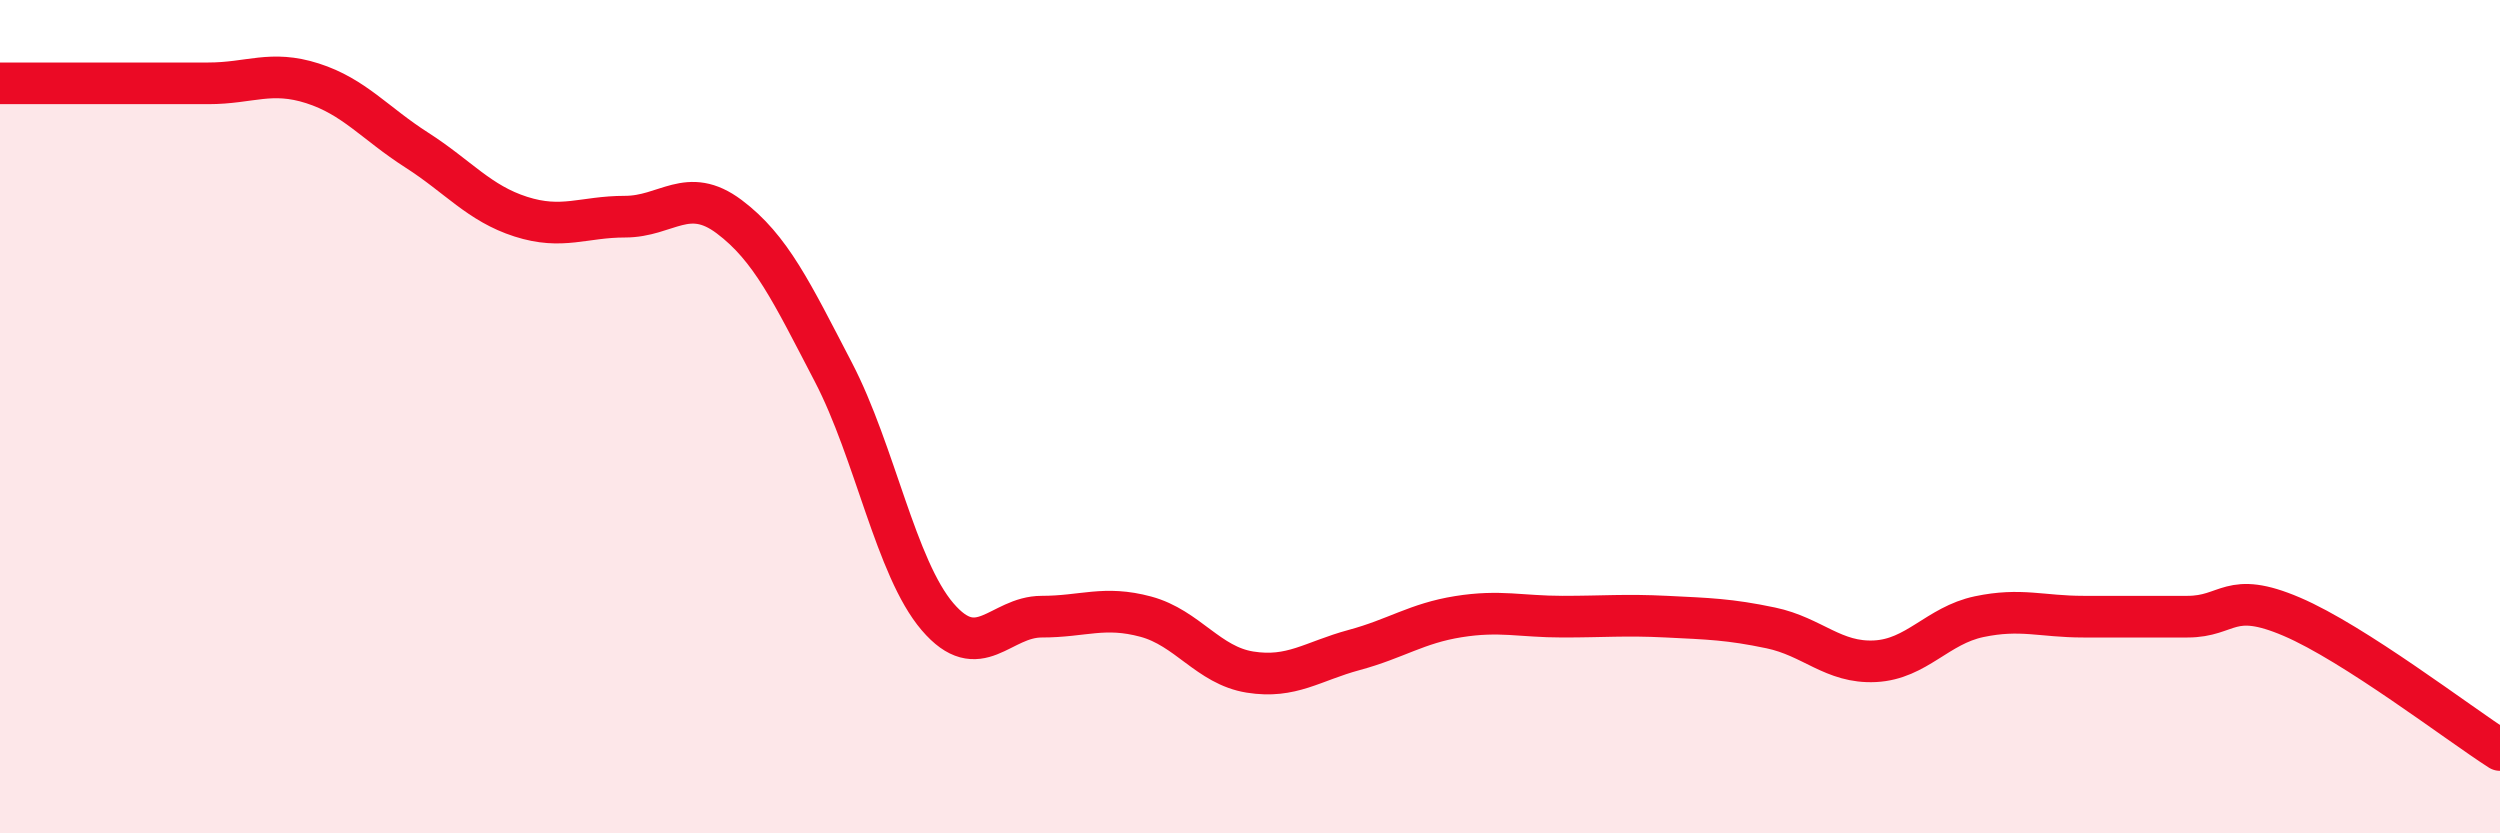
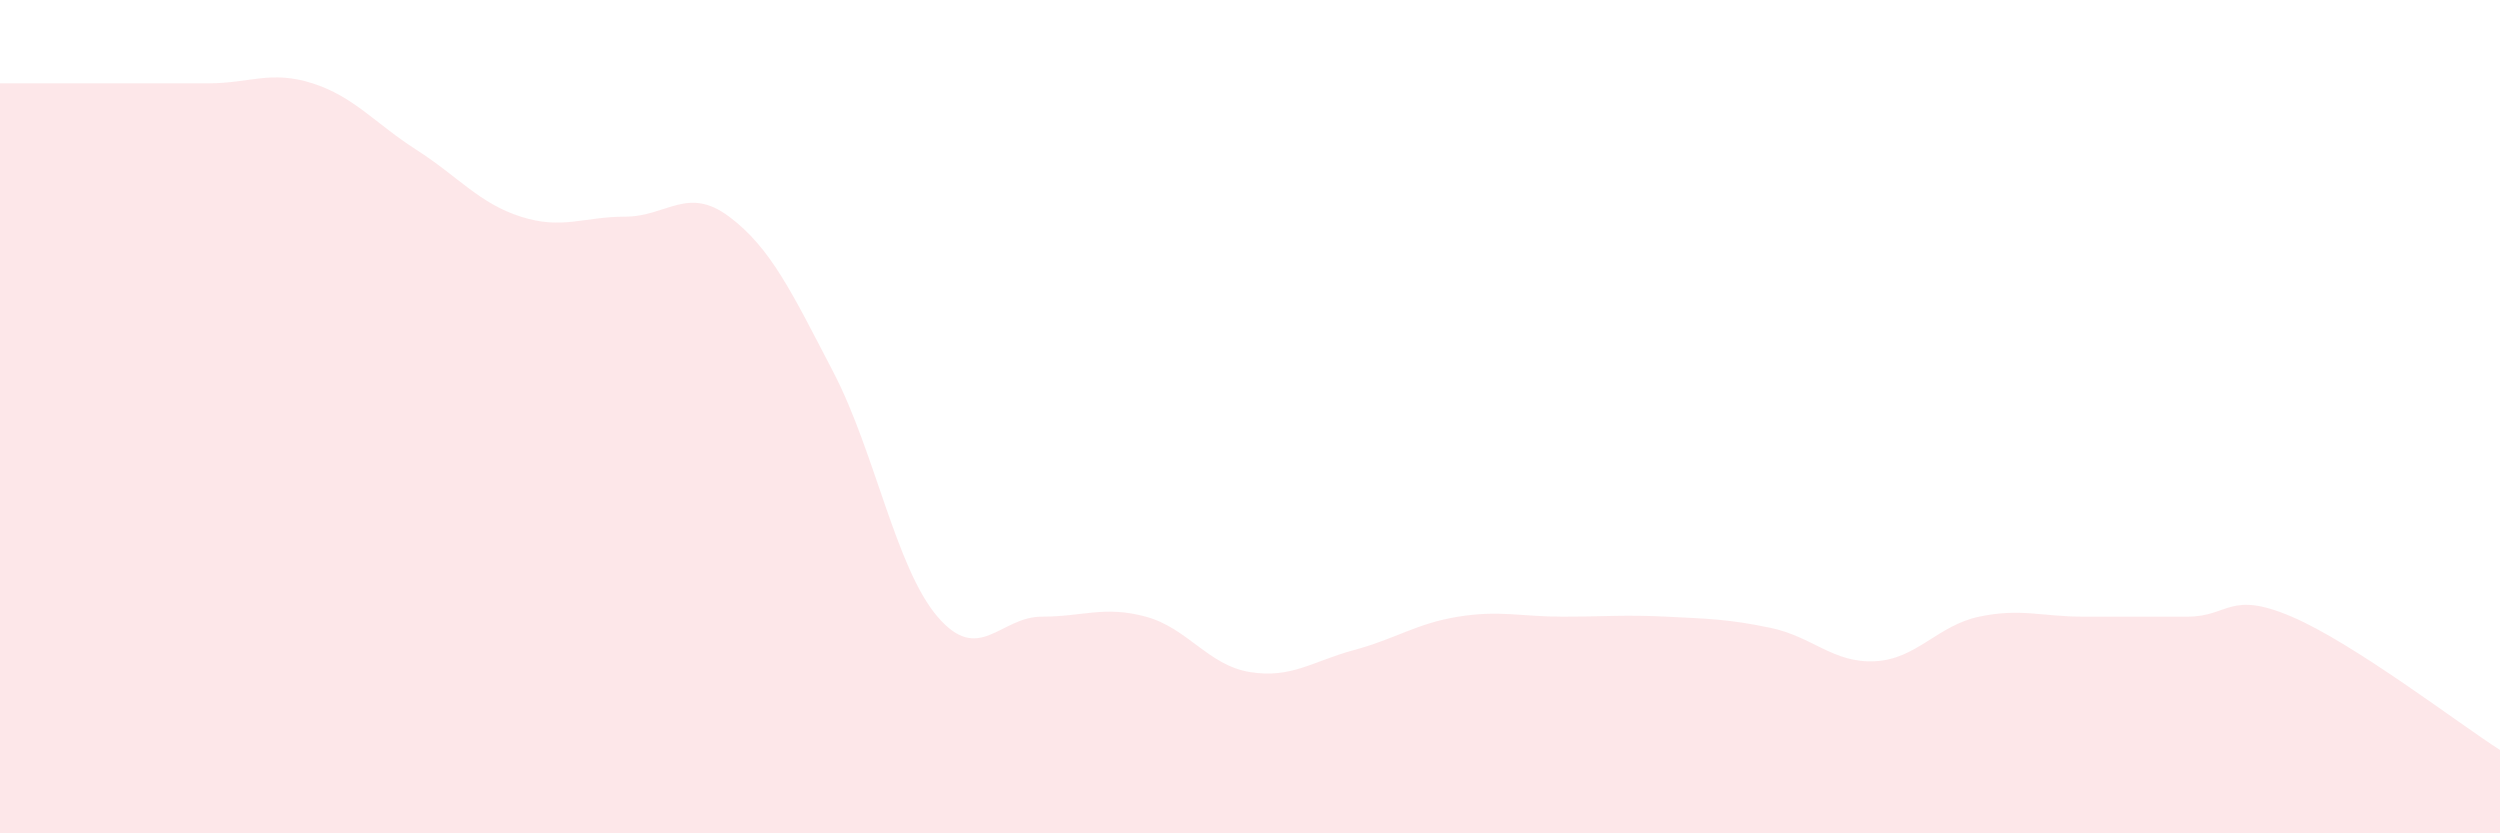
<svg xmlns="http://www.w3.org/2000/svg" width="60" height="20" viewBox="0 0 60 20">
  <path d="M 0,2 C 0.5,2 1.5,2 2.5,2 C 3.5,2 4,2 5,2 C 6,2 6.5,1.68 7.5,2 C 8.5,2.32 9,2.96 10,3.6 C 11,4.24 11.5,4.88 12.5,5.2 C 13.5,5.52 14,5.2 15,5.2 C 16,5.2 16.5,4.45 17.5,5.2 C 18.5,5.95 19,7.01 20,8.93 C 21,10.85 21.5,13.63 22.5,14.8 C 23.5,15.97 24,14.8 25,14.8 C 26,14.8 26.5,14.53 27.5,14.8 C 28.5,15.07 29,15.97 30,16.13 C 31,16.29 31.5,15.87 32.5,15.6 C 33.5,15.33 34,14.96 35,14.8 C 36,14.64 36.5,14.8 37.5,14.8 C 38.5,14.8 39,14.75 40,14.8 C 41,14.85 41.5,14.86 42.5,15.07 C 43.5,15.28 44,15.92 45,15.87 C 46,15.82 46.5,15.01 47.5,14.8 C 48.5,14.59 49,14.8 50,14.8 C 51,14.8 51.5,14.8 52.5,14.8 C 53.5,14.8 53.5,14.16 55,14.8 C 56.5,15.44 59,17.36 60,18L60 20L0 20Z" fill="#EB0A25" opacity="0.1" stroke-linecap="round" stroke-linejoin="round" />
-   <path d="M 0,2 C 0.5,2 1.5,2 2.5,2 C 3.5,2 4,2 5,2 C 6,2 6.5,1.68 7.5,2 C 8.5,2.32 9,2.96 10,3.6 C 11,4.24 11.5,4.88 12.5,5.2 C 13.5,5.52 14,5.2 15,5.2 C 16,5.2 16.5,4.45 17.5,5.2 C 18.5,5.95 19,7.01 20,8.93 C 21,10.85 21.5,13.63 22.5,14.8 C 23.5,15.97 24,14.8 25,14.8 C 26,14.8 26.5,14.53 27.5,14.8 C 28.5,15.07 29,15.97 30,16.13 C 31,16.29 31.5,15.87 32.5,15.6 C 33.5,15.33 34,14.96 35,14.8 C 36,14.64 36.5,14.8 37.5,14.8 C 38.5,14.8 39,14.75 40,14.8 C 41,14.85 41.5,14.86 42.5,15.07 C 43.5,15.28 44,15.92 45,15.87 C 46,15.82 46.5,15.01 47.5,14.8 C 48.5,14.59 49,14.8 50,14.8 C 51,14.8 51.5,14.8 52.5,14.8 C 53.5,14.8 53.5,14.16 55,14.8 C 56.5,15.44 59,17.36 60,18" stroke="#EB0A25" stroke-width="1" fill="none" stroke-linecap="round" stroke-linejoin="round" />
</svg>